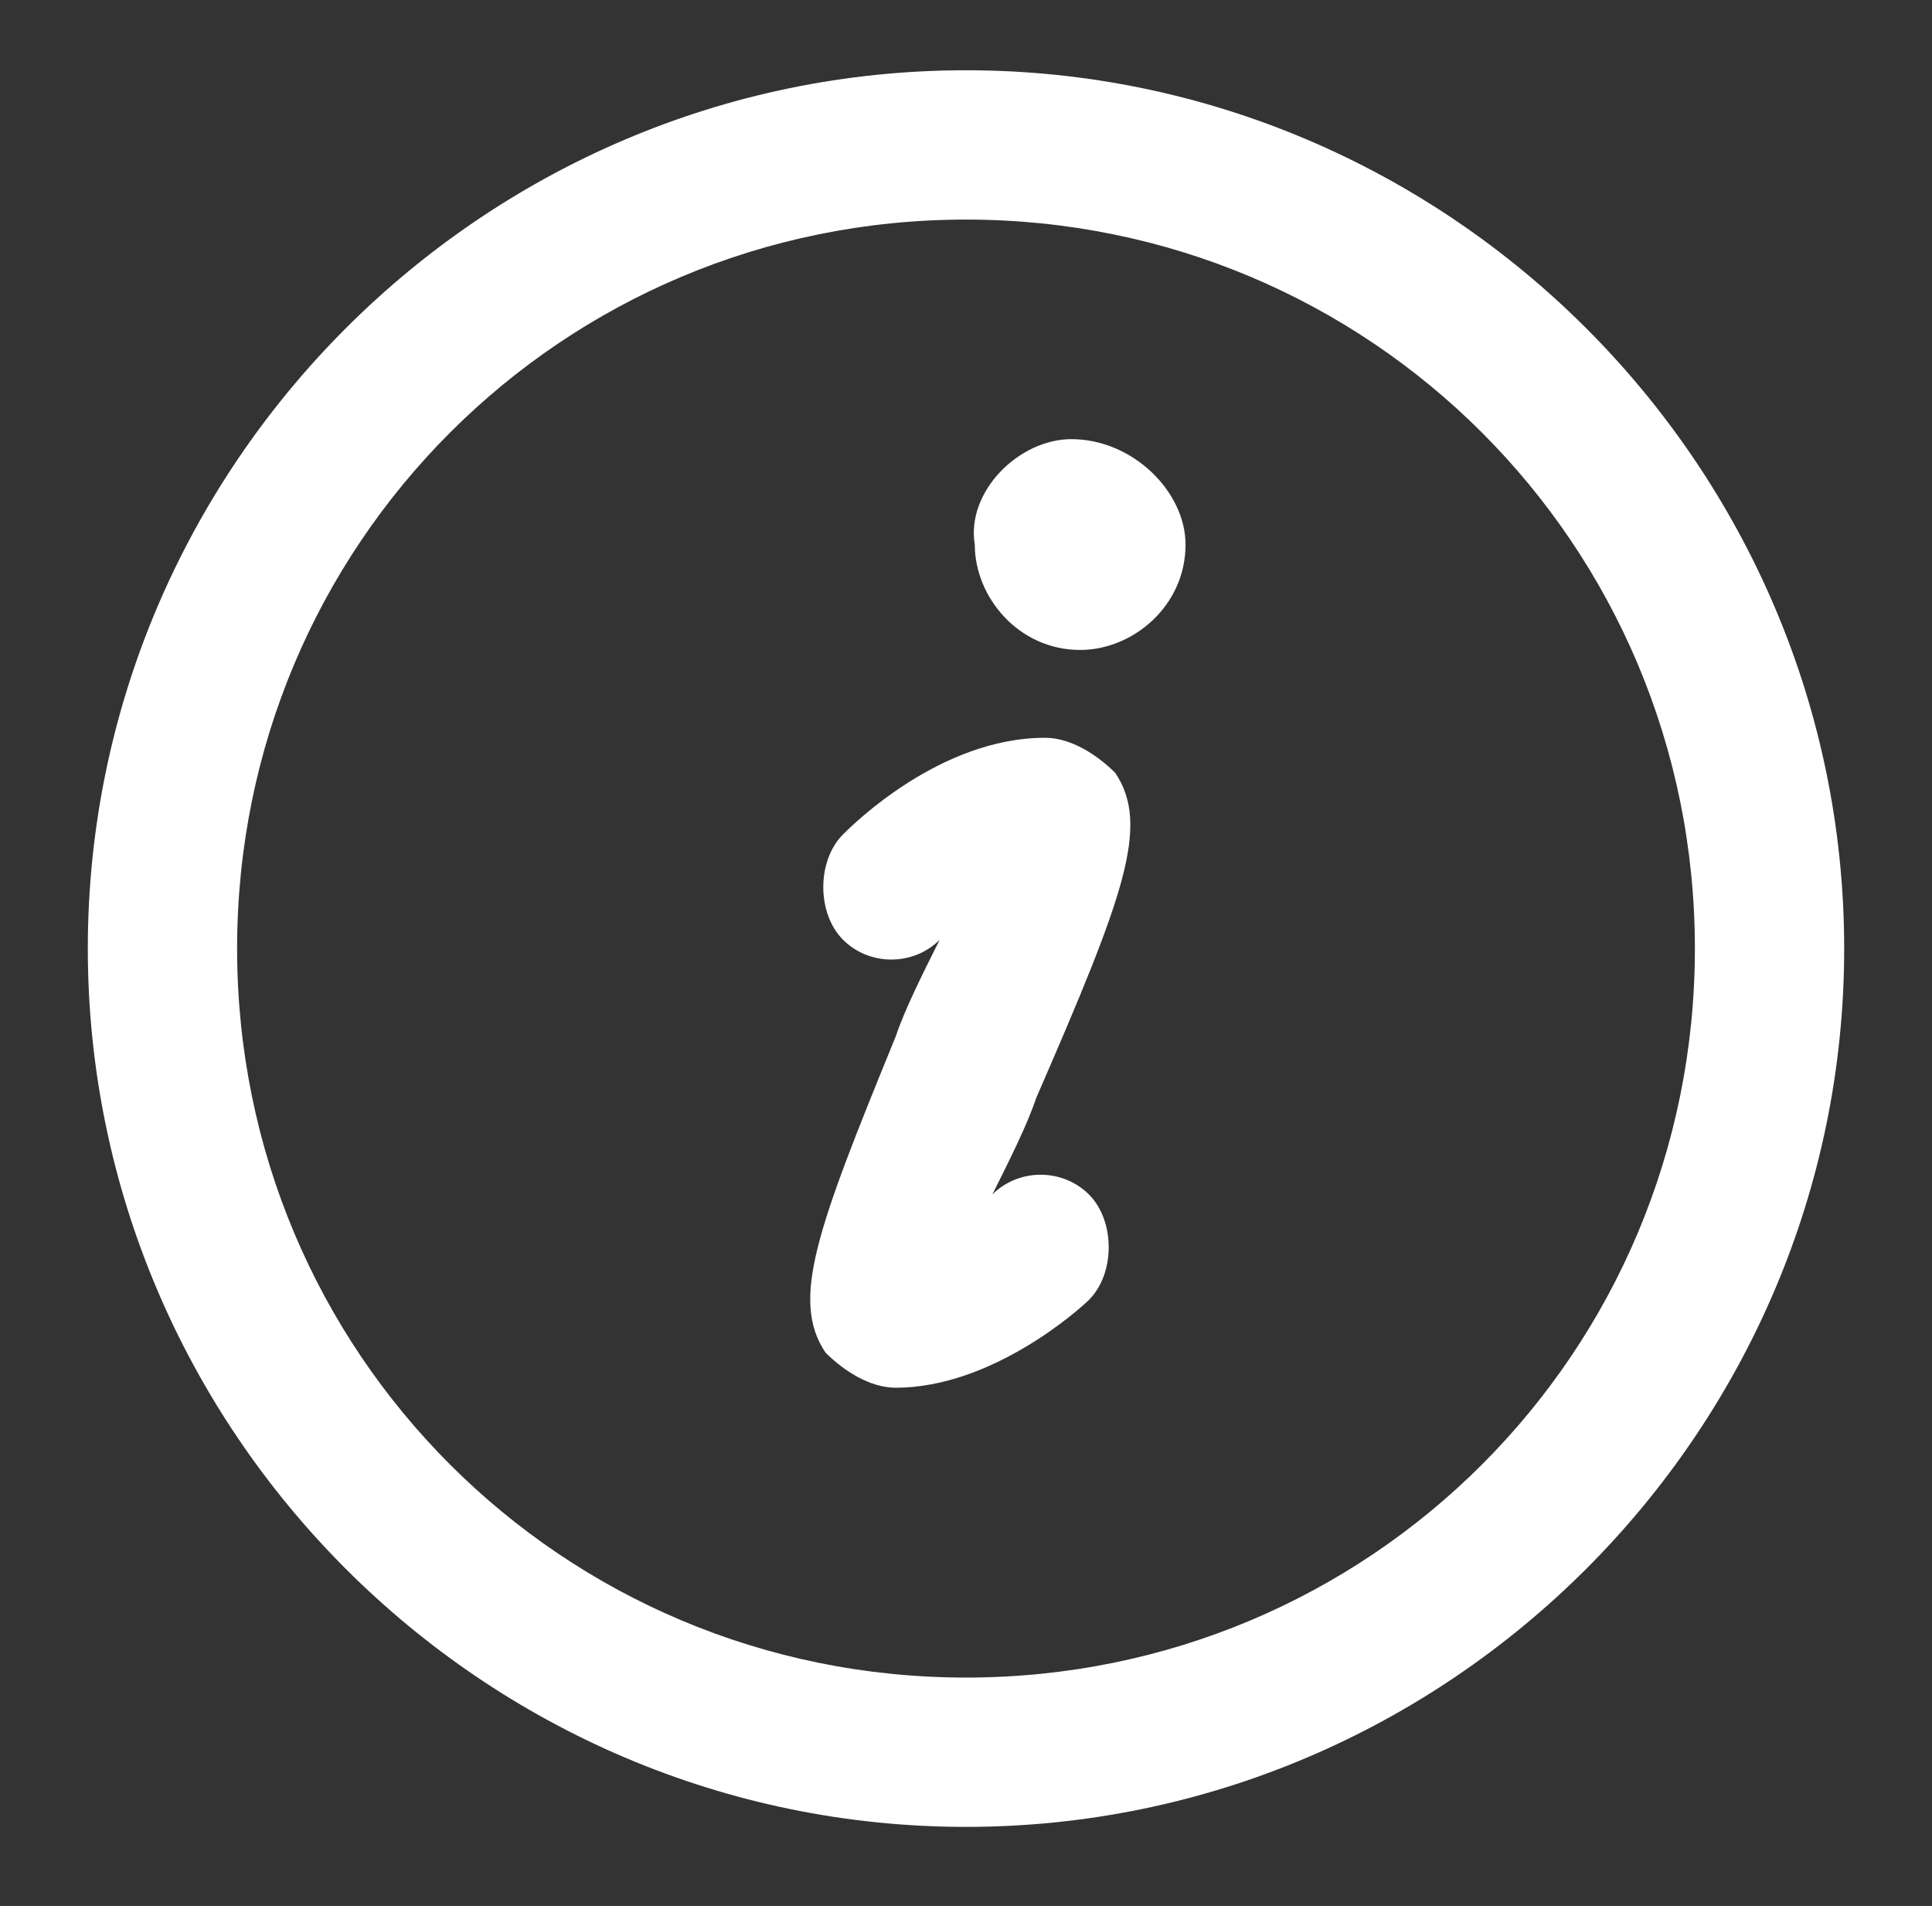
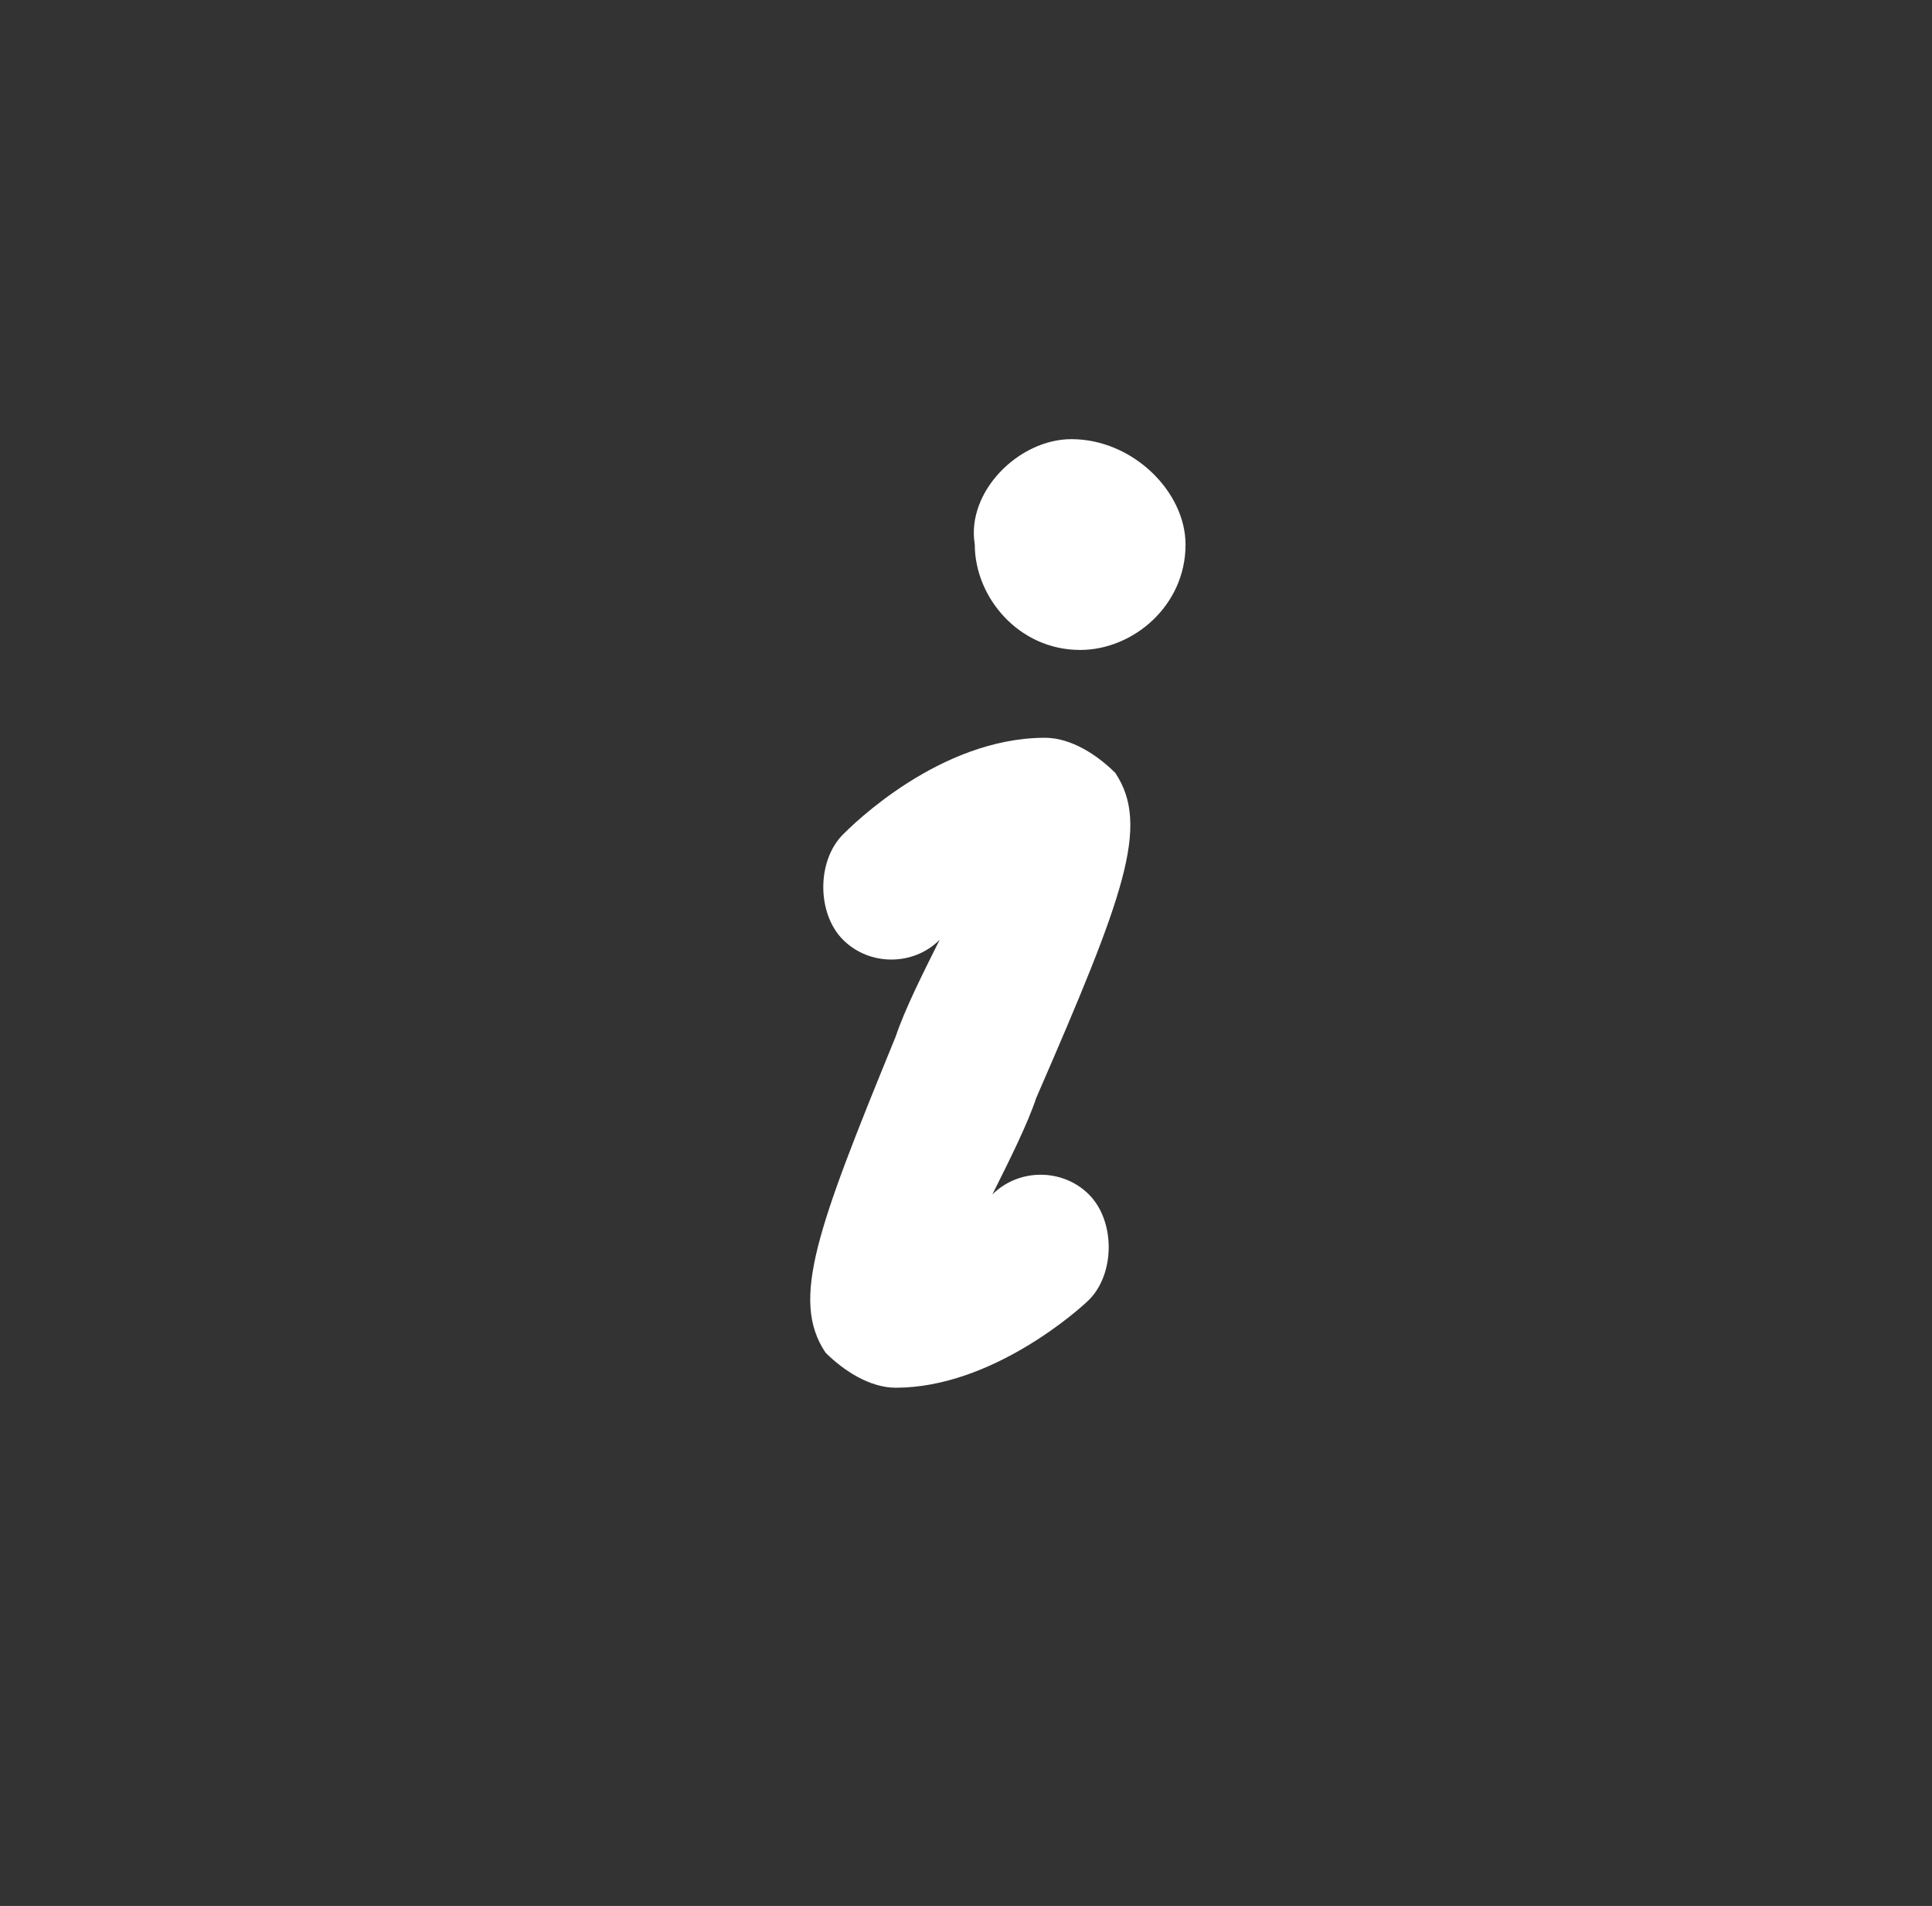
<svg xmlns="http://www.w3.org/2000/svg" version="1.1" id="圖層_1" x="0px" y="0px" width="22px" height="21.7px" viewBox="0 0 22 21.7" style="enable-background:new 0 0 22 21.7;" xml:space="preserve">
  <rect x="0" y="0" width="22" height="21.7" fill="#333333" stroke="none" />
  <style type="text/css">
	.st0{fill:#FFFFFF;}
</style>
  <g>
    <g>
      <g>
-         <path class="st0" d="M11,20.8c-5.5,0-10-4.5-10-10c0-5.5,4.5-10,10-10s10,4.5,10,10C21,16.3,16.5,20.8,11,20.8z M11,2.5     c-4.6,0-8.3,3.7-8.3,8.3c0,4.6,3.7,8.3,8.3,8.3c4.6,0,8.3-3.7,8.3-8.3C19.3,6.2,15.6,2.5,11,2.5z" />
-       </g>
+         </g>
      <g>
        <g>
          <path class="st0" d="M10.2,15.8c-0.3,0-0.6-0.2-0.8-0.4C9,14.8,9.3,14,10.2,11.8c0.1-0.3,0.3-0.7,0.5-1.1      c-0.3,0.3-0.8,0.3-1.1,0c-0.3-0.3-0.3-0.9,0-1.2c0.1-0.1,1.1-1.1,2.3-1.1c0.3,0,0.6,0.2,0.8,0.4c0.4,0.6,0.1,1.4-0.9,3.7      c-0.1,0.3-0.3,0.7-0.5,1.1c0.3-0.3,0.8-0.3,1.1,0c0.3,0.3,0.3,0.9,0,1.2C12.3,14.9,11.3,15.8,10.2,15.8z" />
        </g>
        <g>
          <path class="st0" d="M13.5,6.2c0,0.7-0.6,1.2-1.2,1.2c-0.7,0-1.2-0.6-1.2-1.2C11,5.6,11.6,5,12.2,5C12.9,5,13.5,5.6,13.5,6.2z" />
        </g>
      </g>
    </g>
  </g>
</svg>